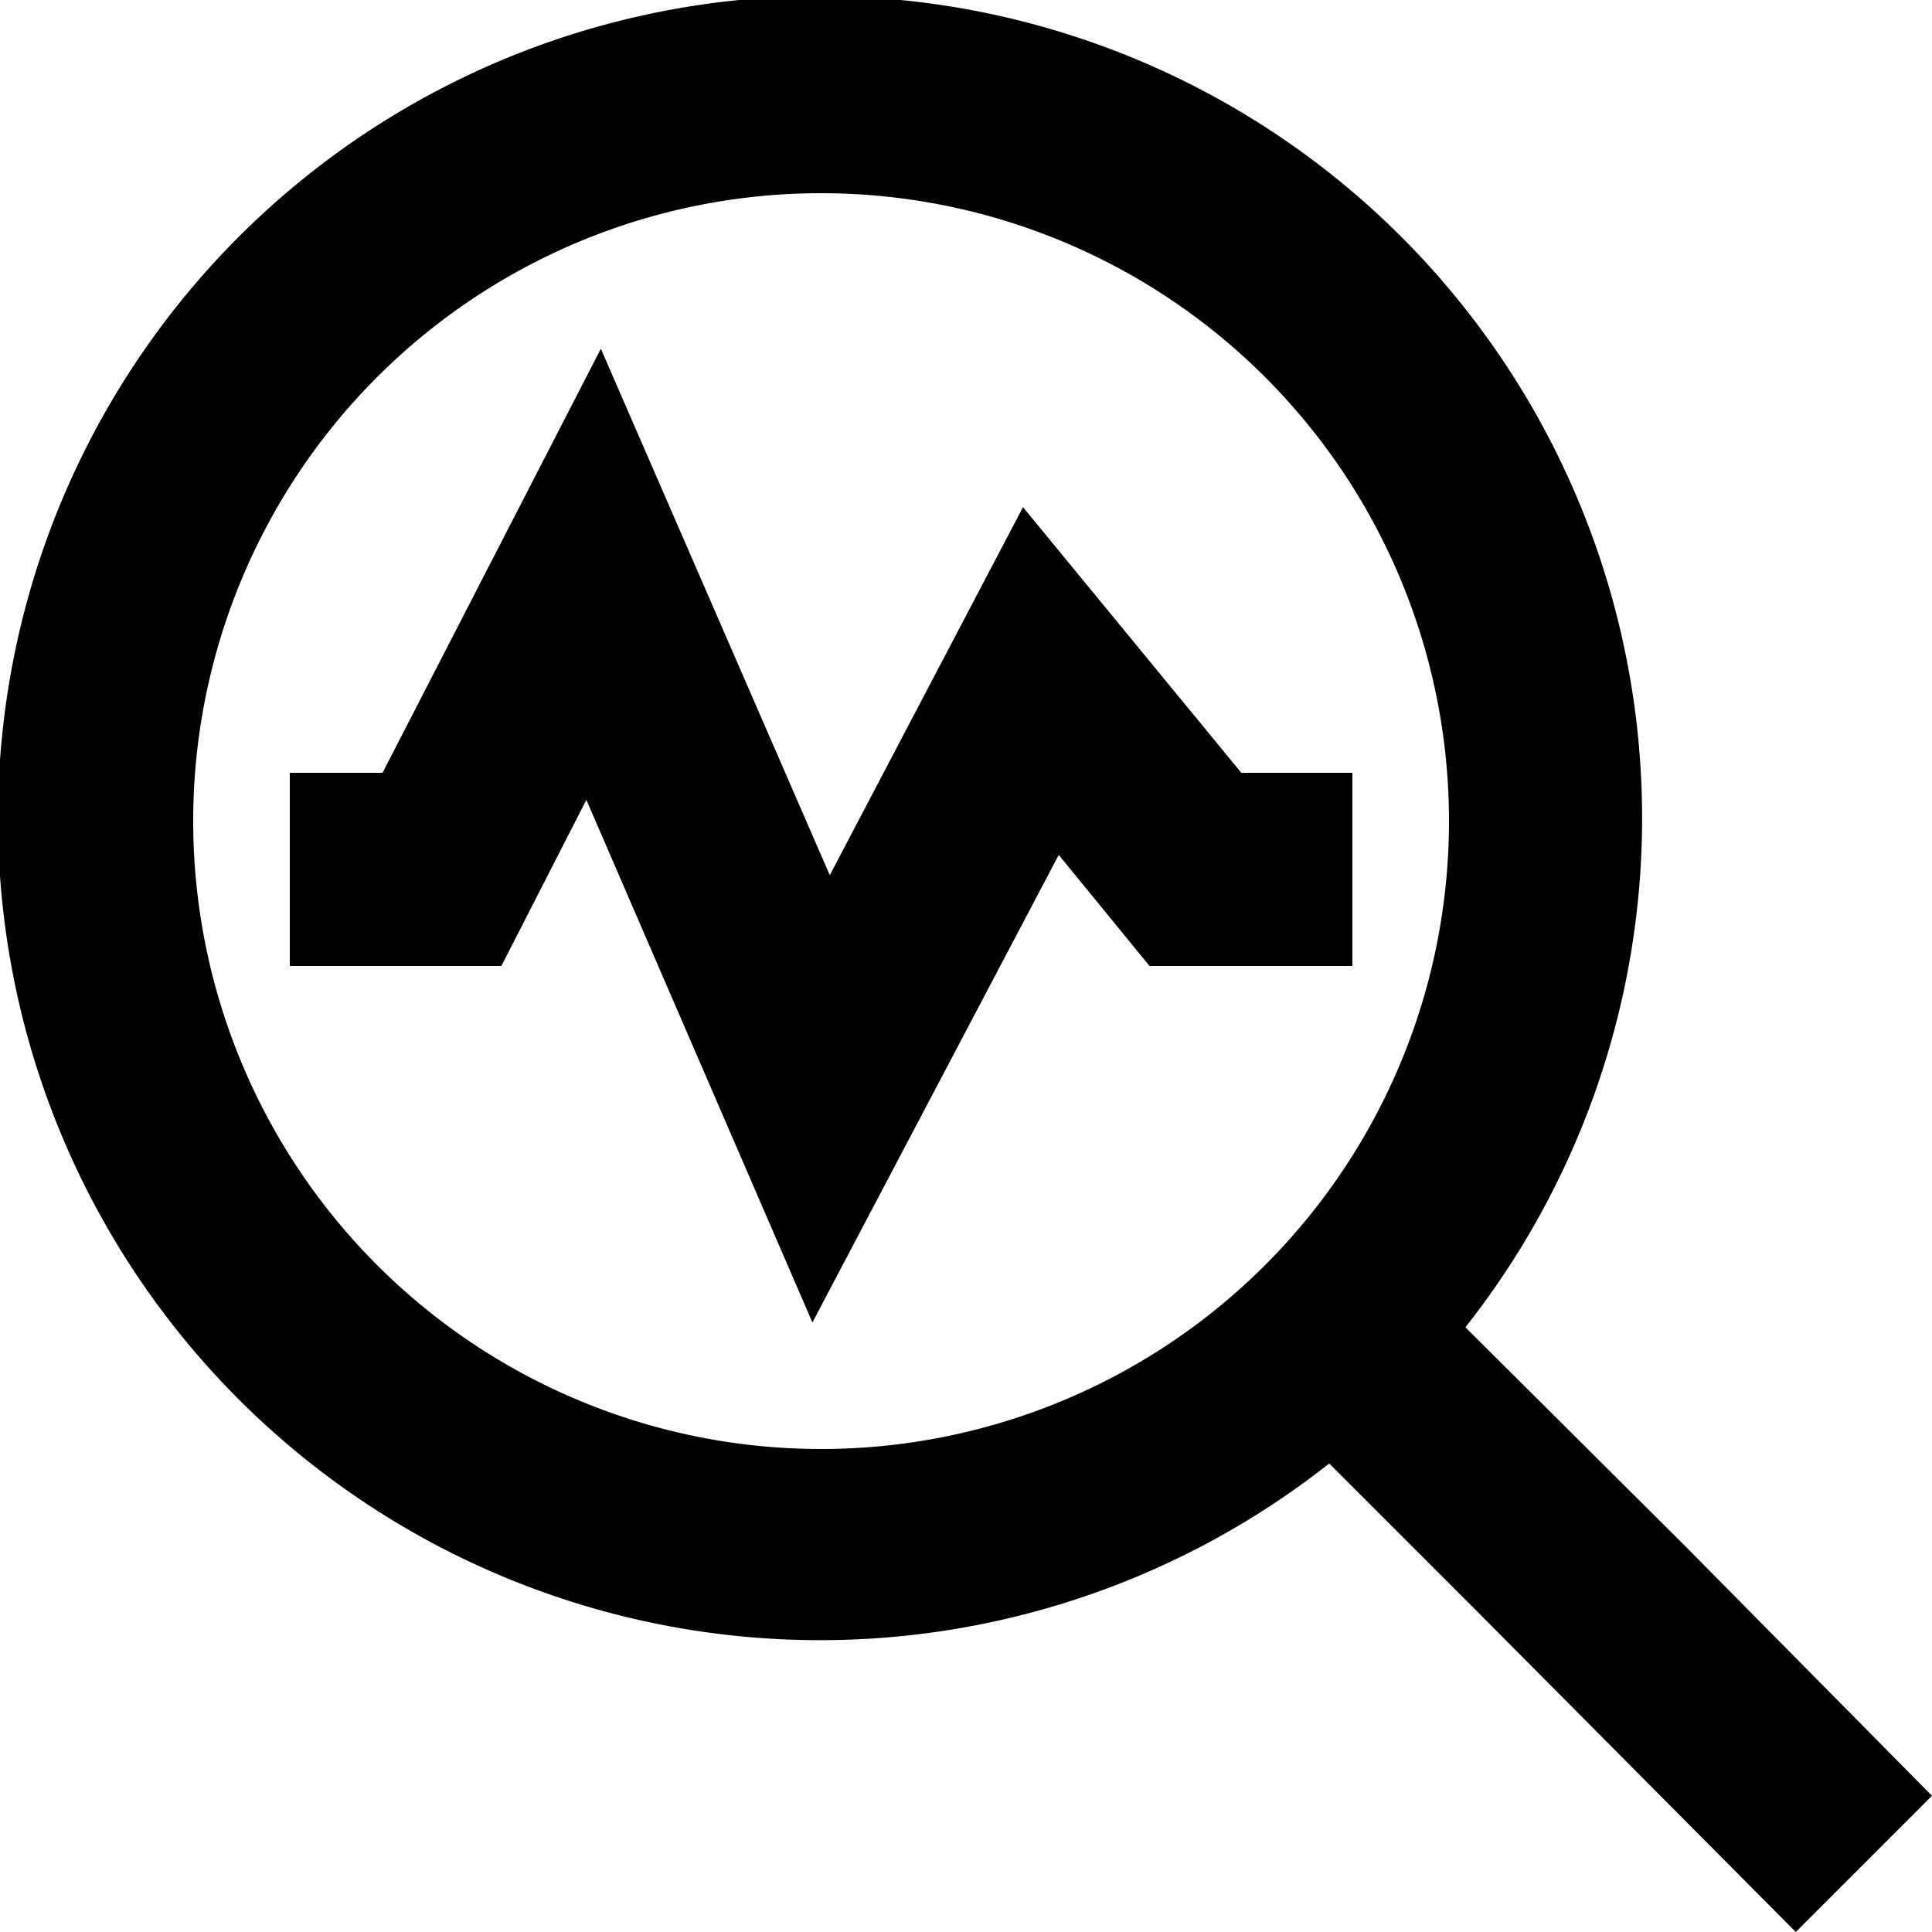
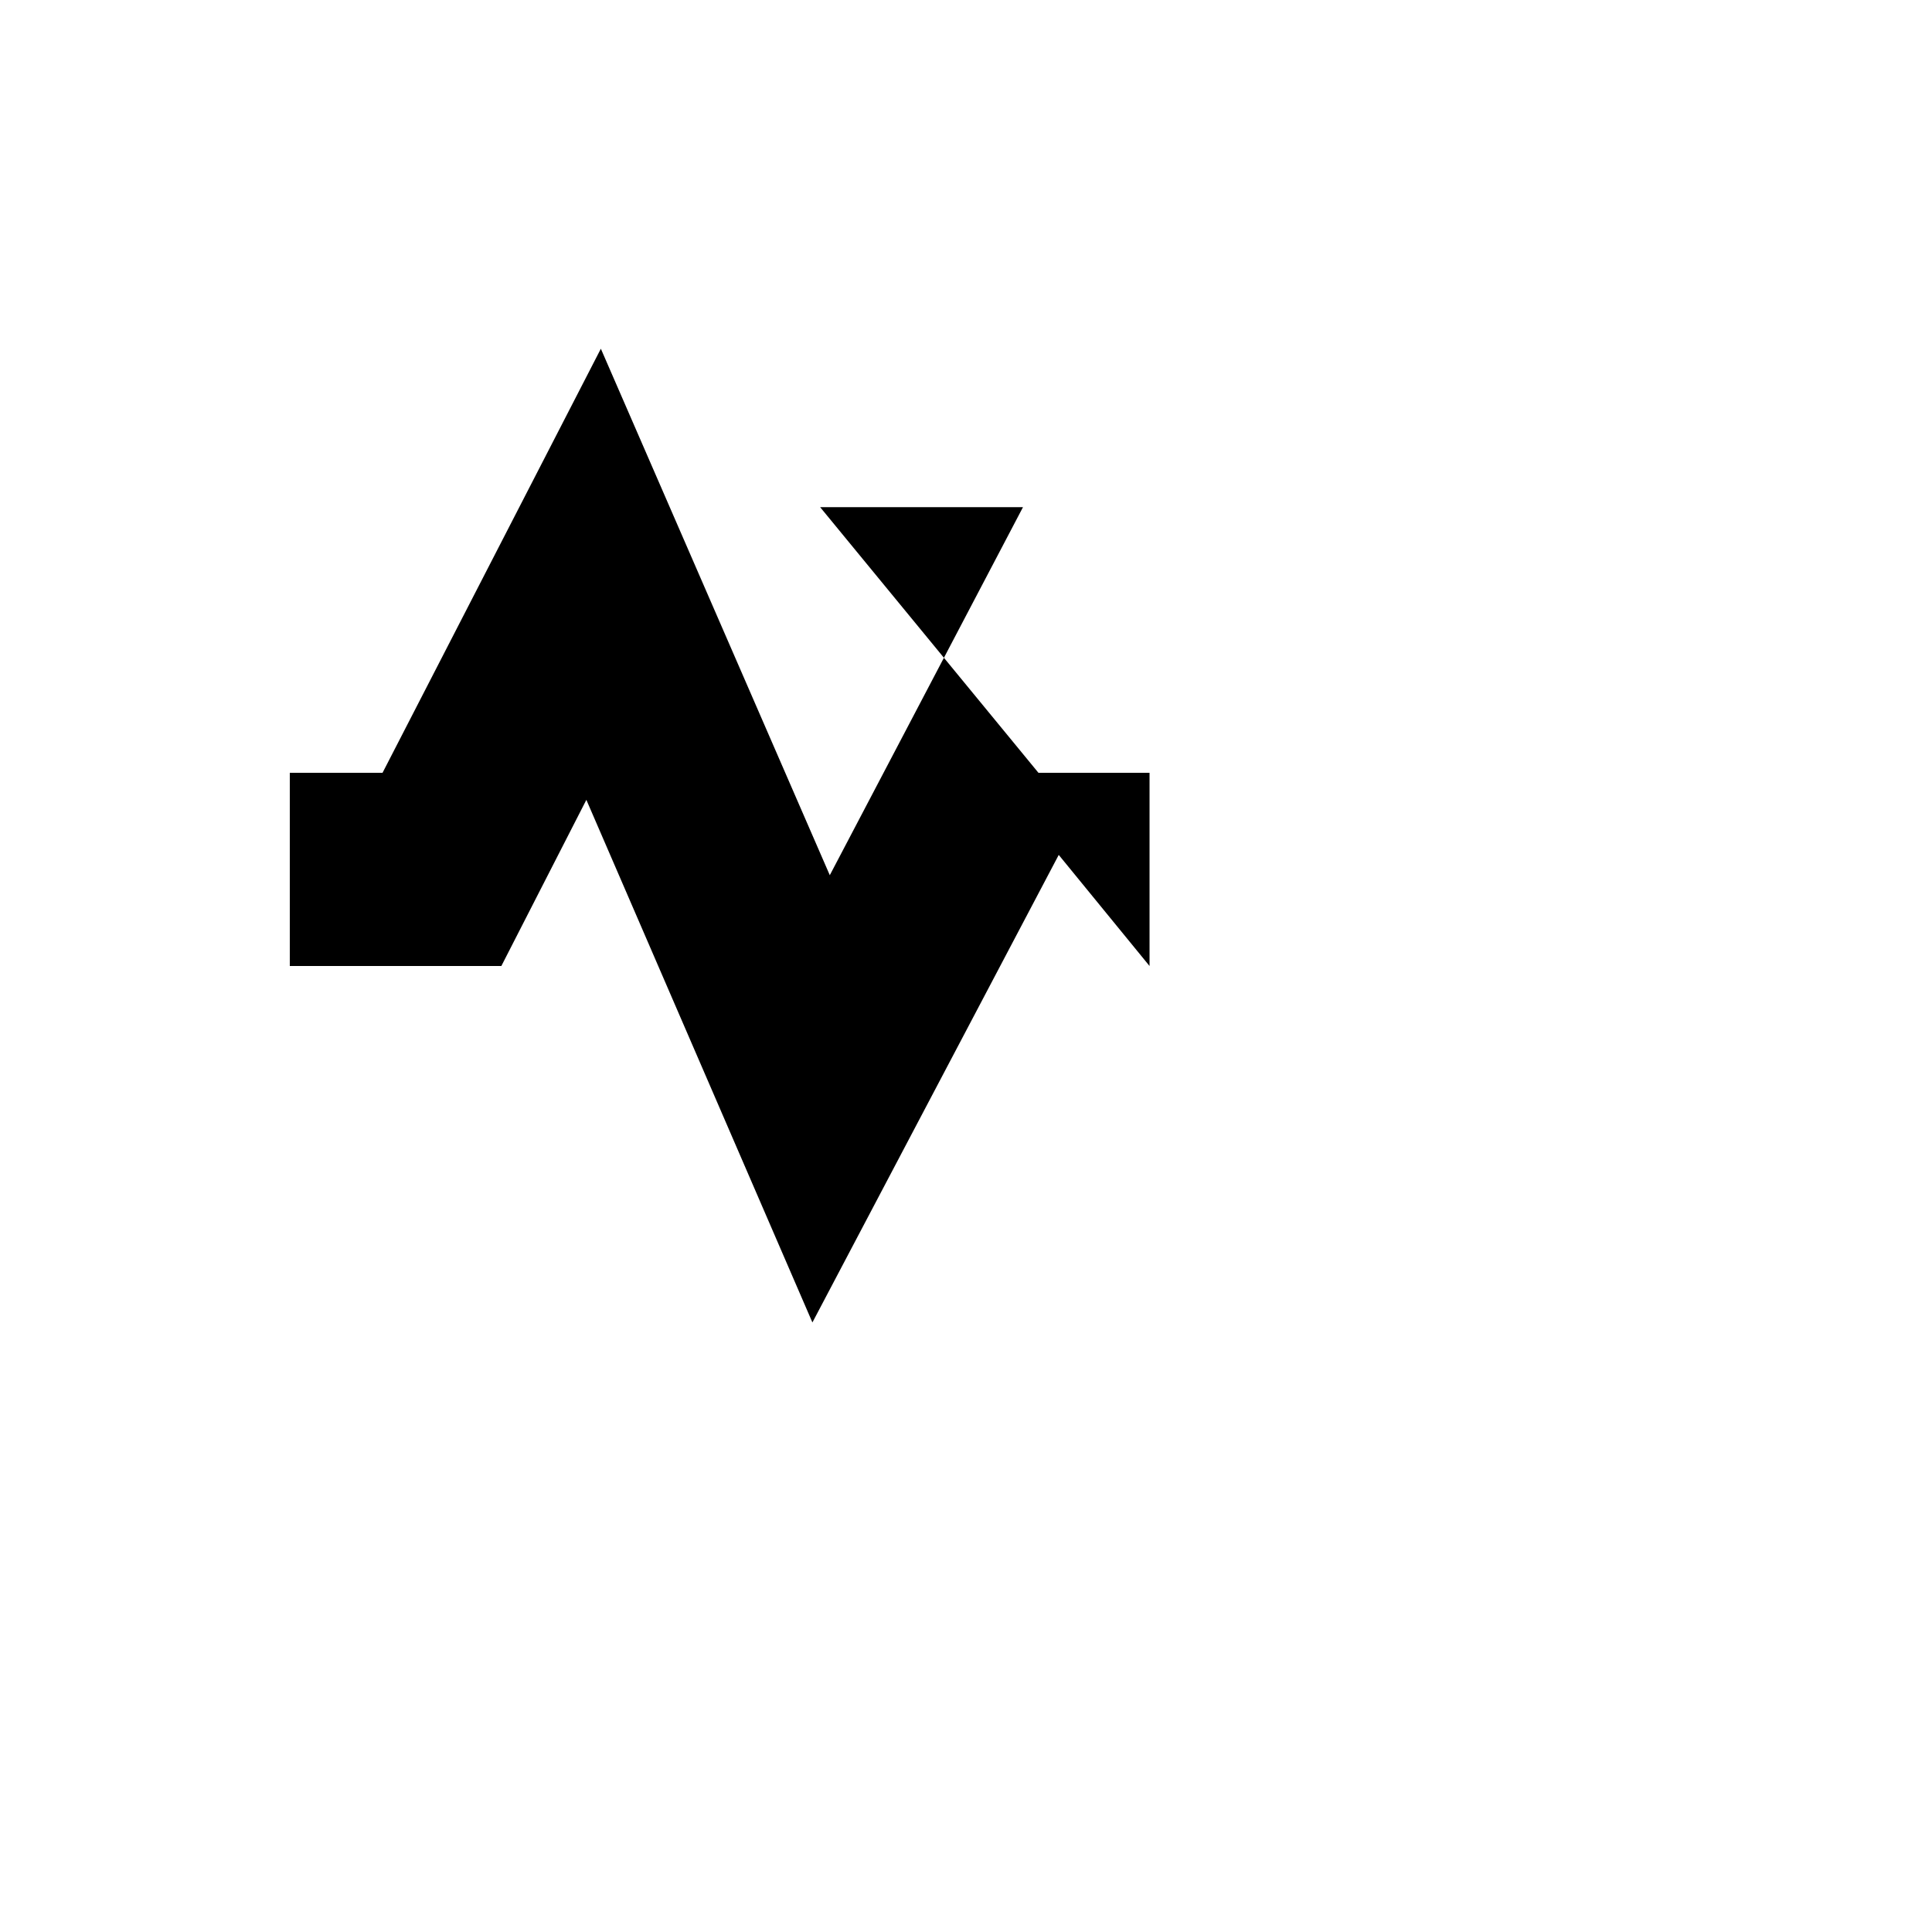
<svg xmlns="http://www.w3.org/2000/svg" viewBox="0 0 20 20">
-   <path d="M17.44 16l-2.27-2.26a8.51 8.51 0 1 0-1.41 1.41l1.51 1.51L18.59 20 20 18.59zM8.5 15A6.5 6.5 0 1 1 15 8.5 6.5 6.5 0 0 1 8.5 15z" />
-   <path d="M10.59 5.25l-2 3.81-2.37-5.45L3.96 8H3v2h2.19l.88-1.72 2.34 5.41 2.55-4.84.94 1.15H14V8h-1.15l-2.26-2.75z" />
+   <path d="M10.59 5.25l-2 3.81-2.37-5.45L3.96 8H3v2h2.19l.88-1.72 2.34 5.41 2.55-4.84.94 1.15V8h-1.15l-2.26-2.75z" />
</svg>